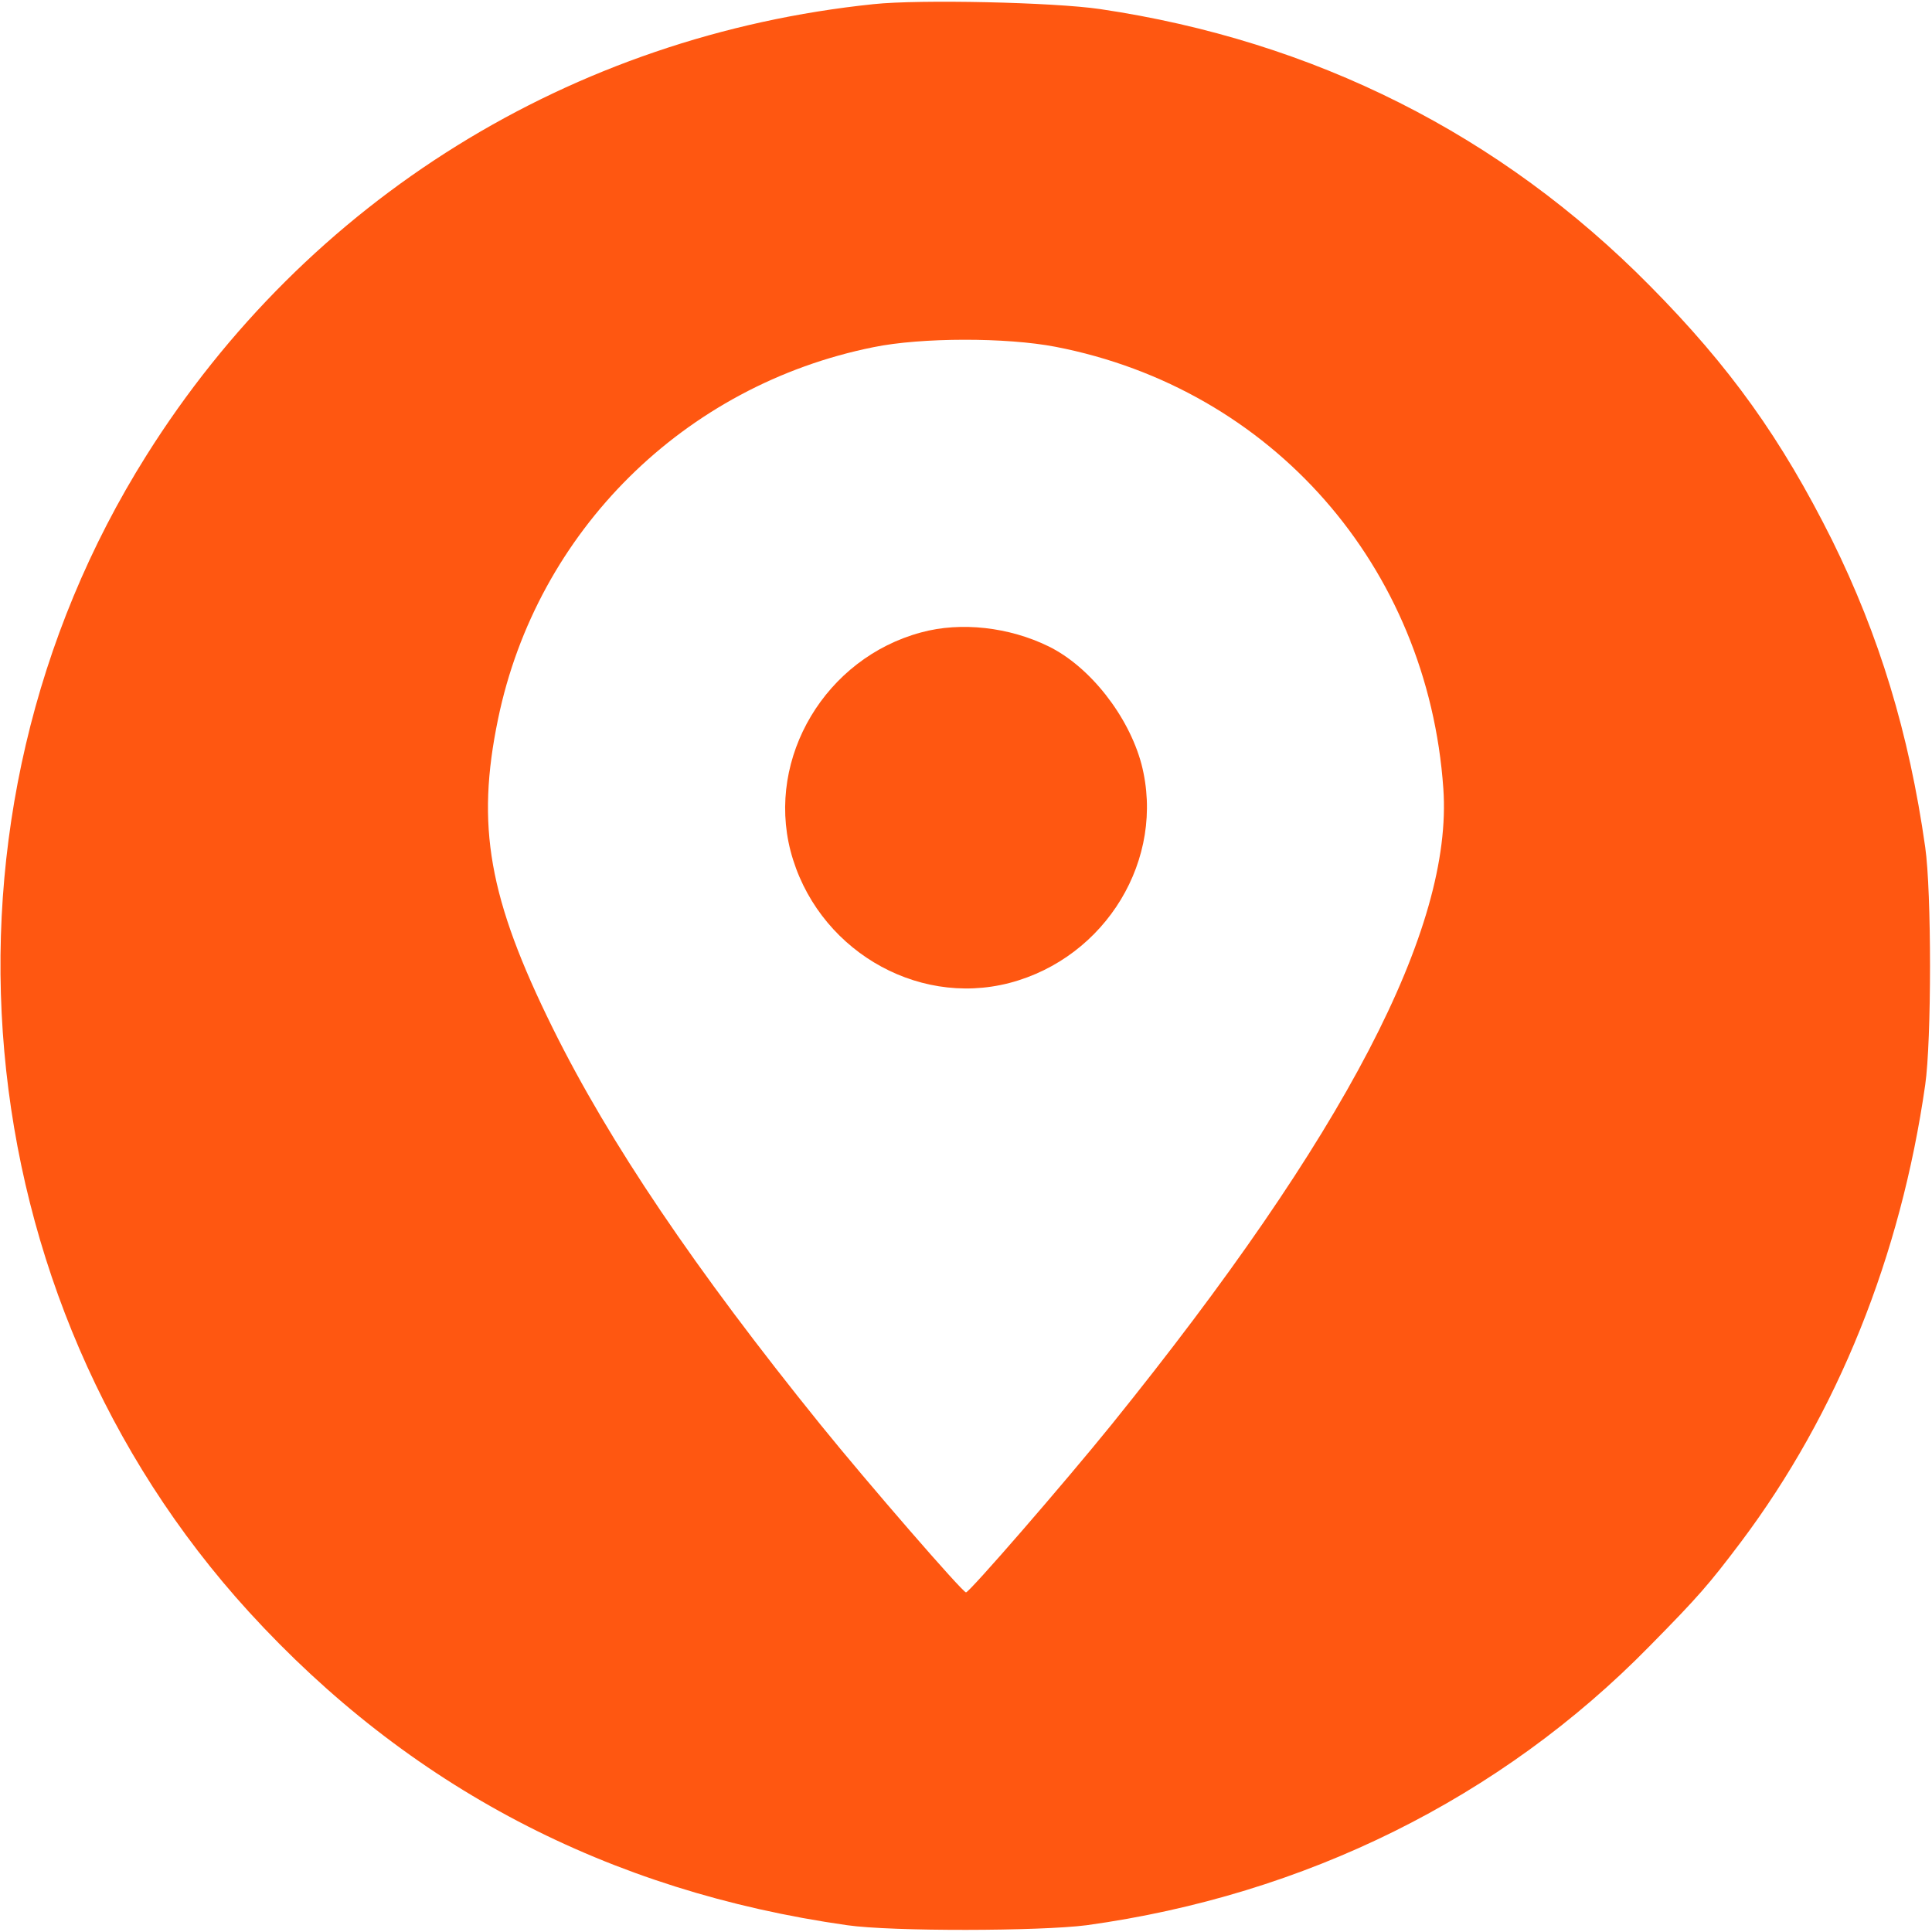
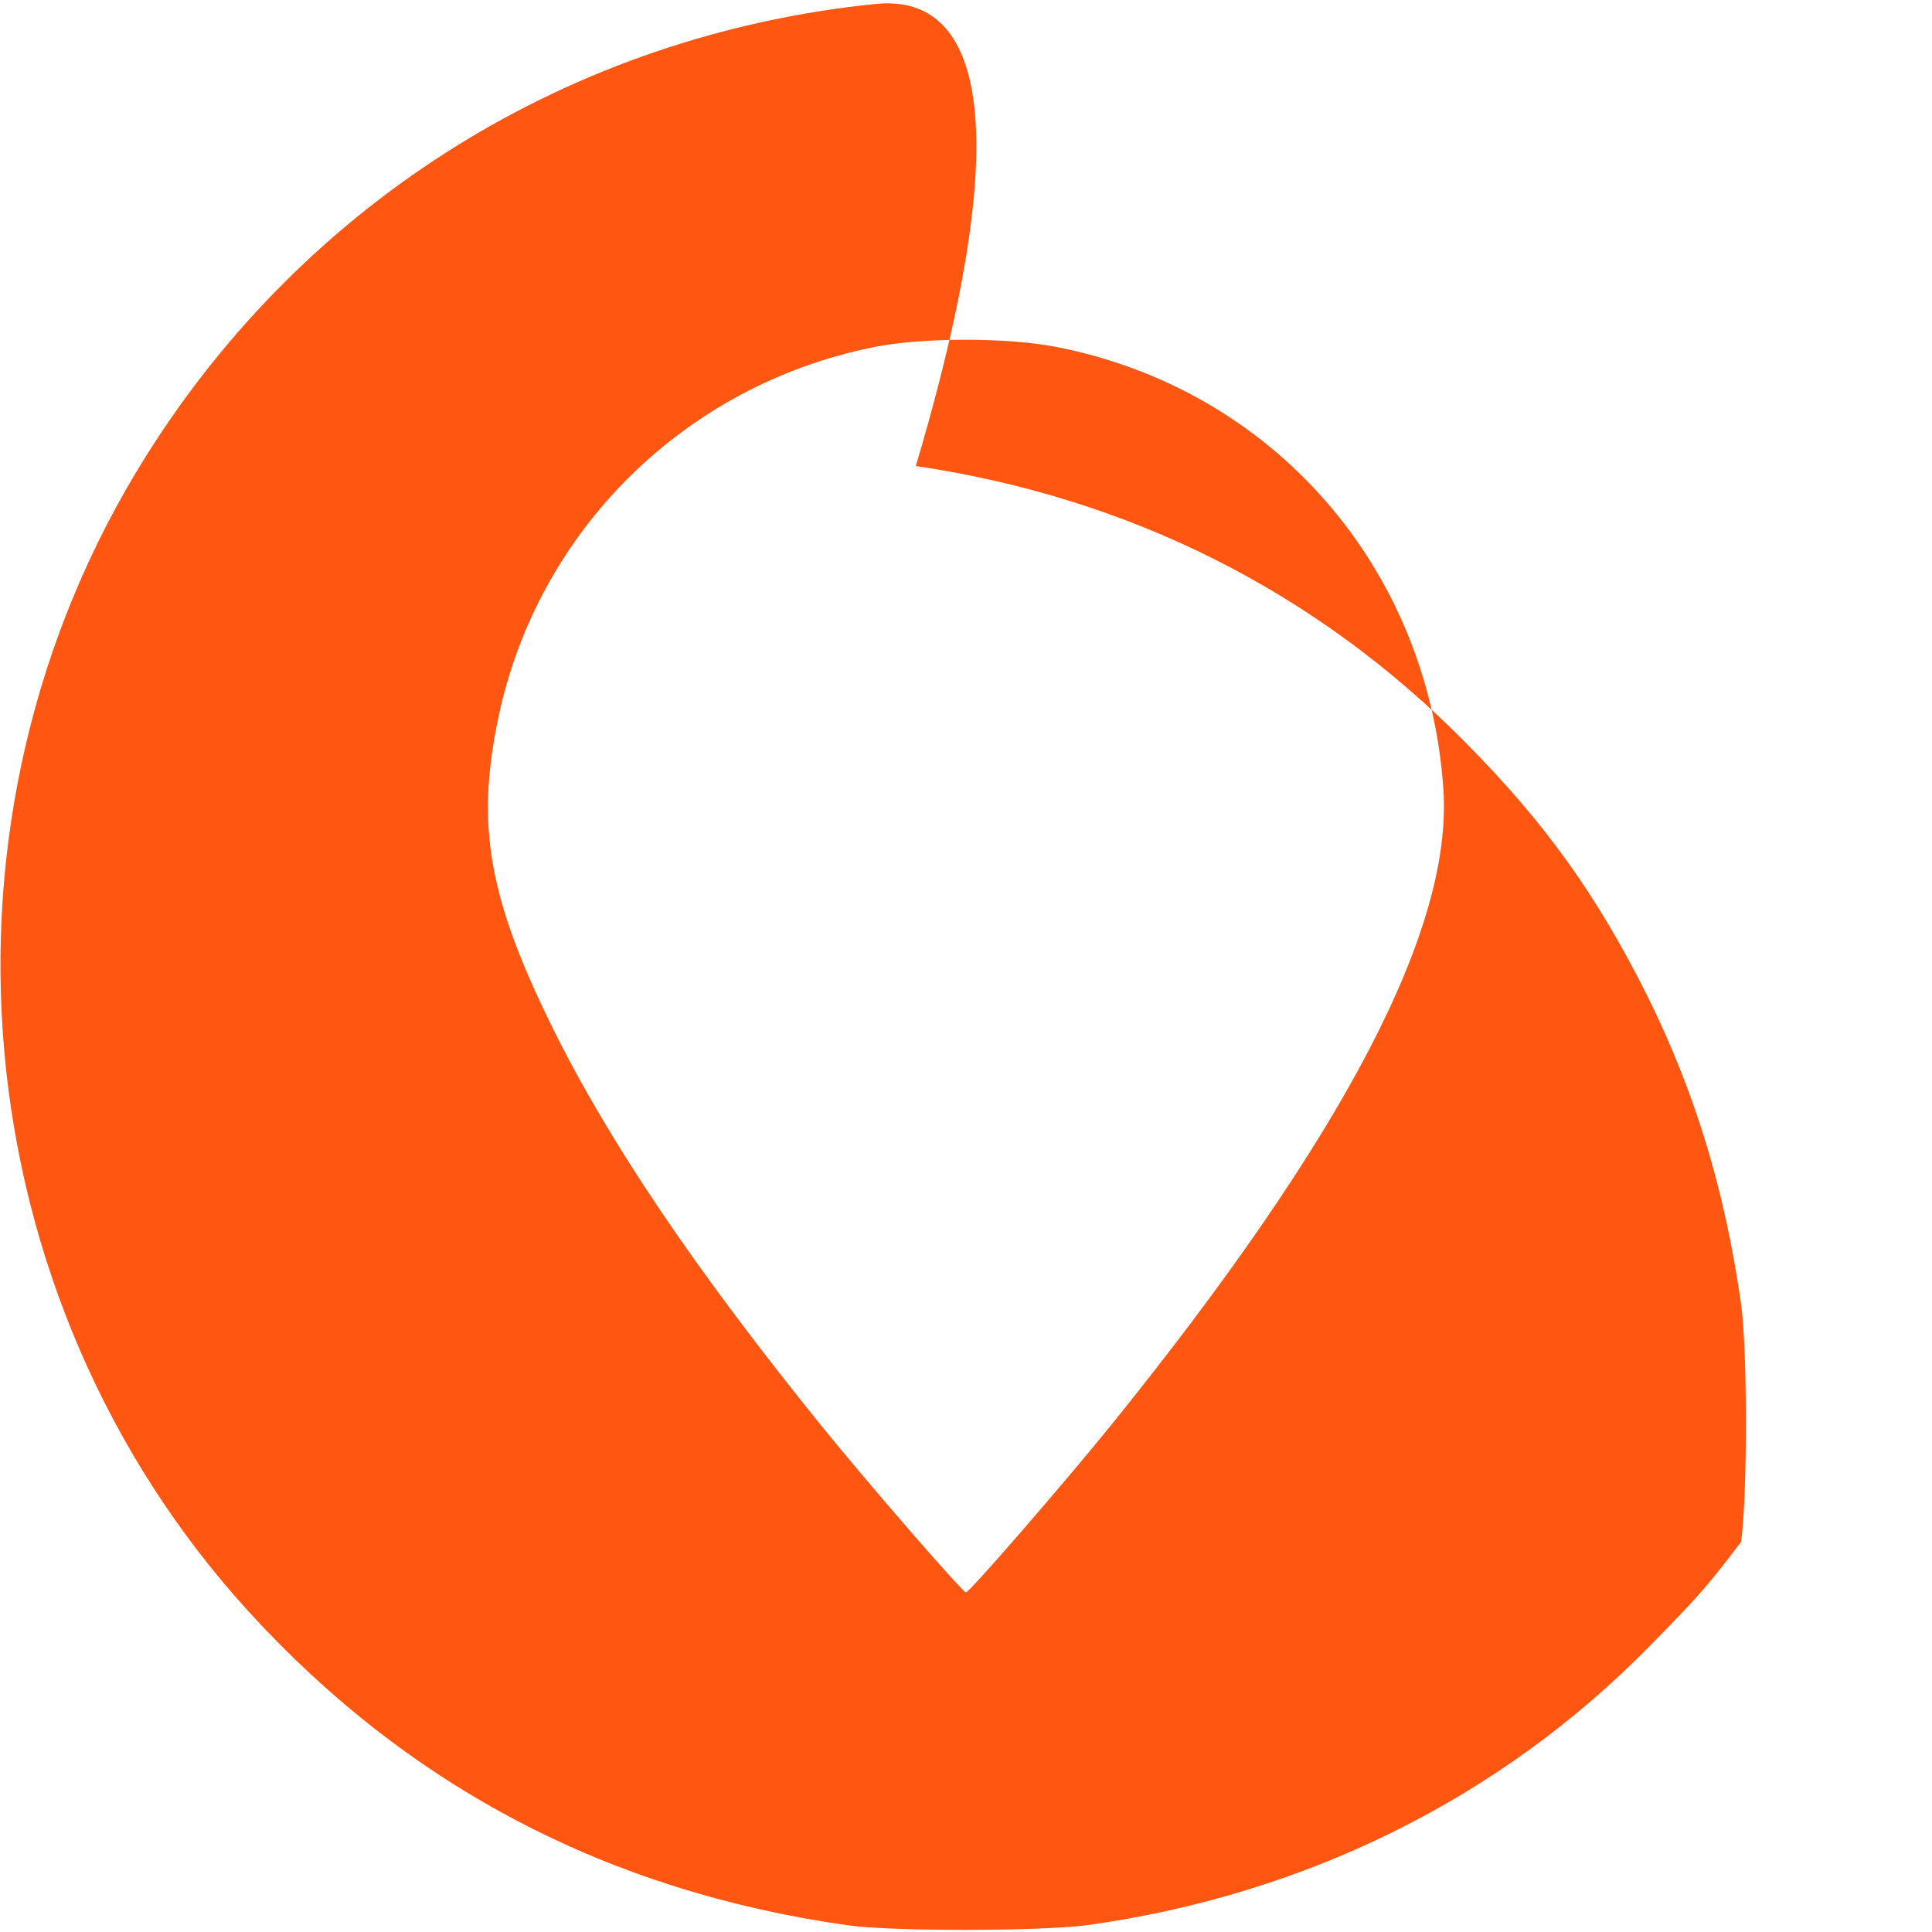
<svg xmlns="http://www.w3.org/2000/svg" version="1.1" id="Layer_1" x="0px" y="0px" viewBox="0 0 512 512" style="enable-background:new 0 0 512 512;" xml:space="preserve">
  <style type="text/css"> .st0{fill:#ff5711;} </style>
  <g transform="translate(0,512) scale(0.1,-0.1)">
-     <path class="st0" d="M2315,5109c-800-83-1501-518-1927-1196c-604-960-491-2229,272-3065c423-463,951-740,1585-830 c118-17,511-16,635,0c579,80,1097,337,1491,739c130,132,157,163,243,277c256,341,423,757,488,1211c17,118,17,512,0,630 c-43,303-122,561-247,814c-134,268-270,459-483,674c-395,400-889,649-1457,733C2792,5114,2437,5122,2315,5109z M2797,4201 c574-111,987-582,1028-1171c26-369-260-918-879-1685c-127-157-377-445-386-445s-259,288-386,445c-332,411-559,747-709,1050 c-170,344-204,536-145,820c103,497,493,884,995,985C2442,4226,2667,4226,2797,4201z" />
-     <path class="st0" d="M2441,3444c-253-68-410-331-346-579c67-256,329-415,580-350c256,67,415,329,350,580c-34,127-136,258-246,312 C2675,3458,2547,3473,2441,3444z" />
+     <path class="st0" d="M2315,5109c-800-83-1501-518-1927-1196c-604-960-491-2229,272-3065c423-463,951-740,1585-830 c118-17,511-16,635,0c579,80,1097,337,1491,739c130,132,157,163,243,277c17,118,17,512,0,630 c-43,303-122,561-247,814c-134,268-270,459-483,674c-395,400-889,649-1457,733C2792,5114,2437,5122,2315,5109z M2797,4201 c574-111,987-582,1028-1171c26-369-260-918-879-1685c-127-157-377-445-386-445s-259,288-386,445c-332,411-559,747-709,1050 c-170,344-204,536-145,820c103,497,493,884,995,985C2442,4226,2667,4226,2797,4201z" />
  </g>
</svg>